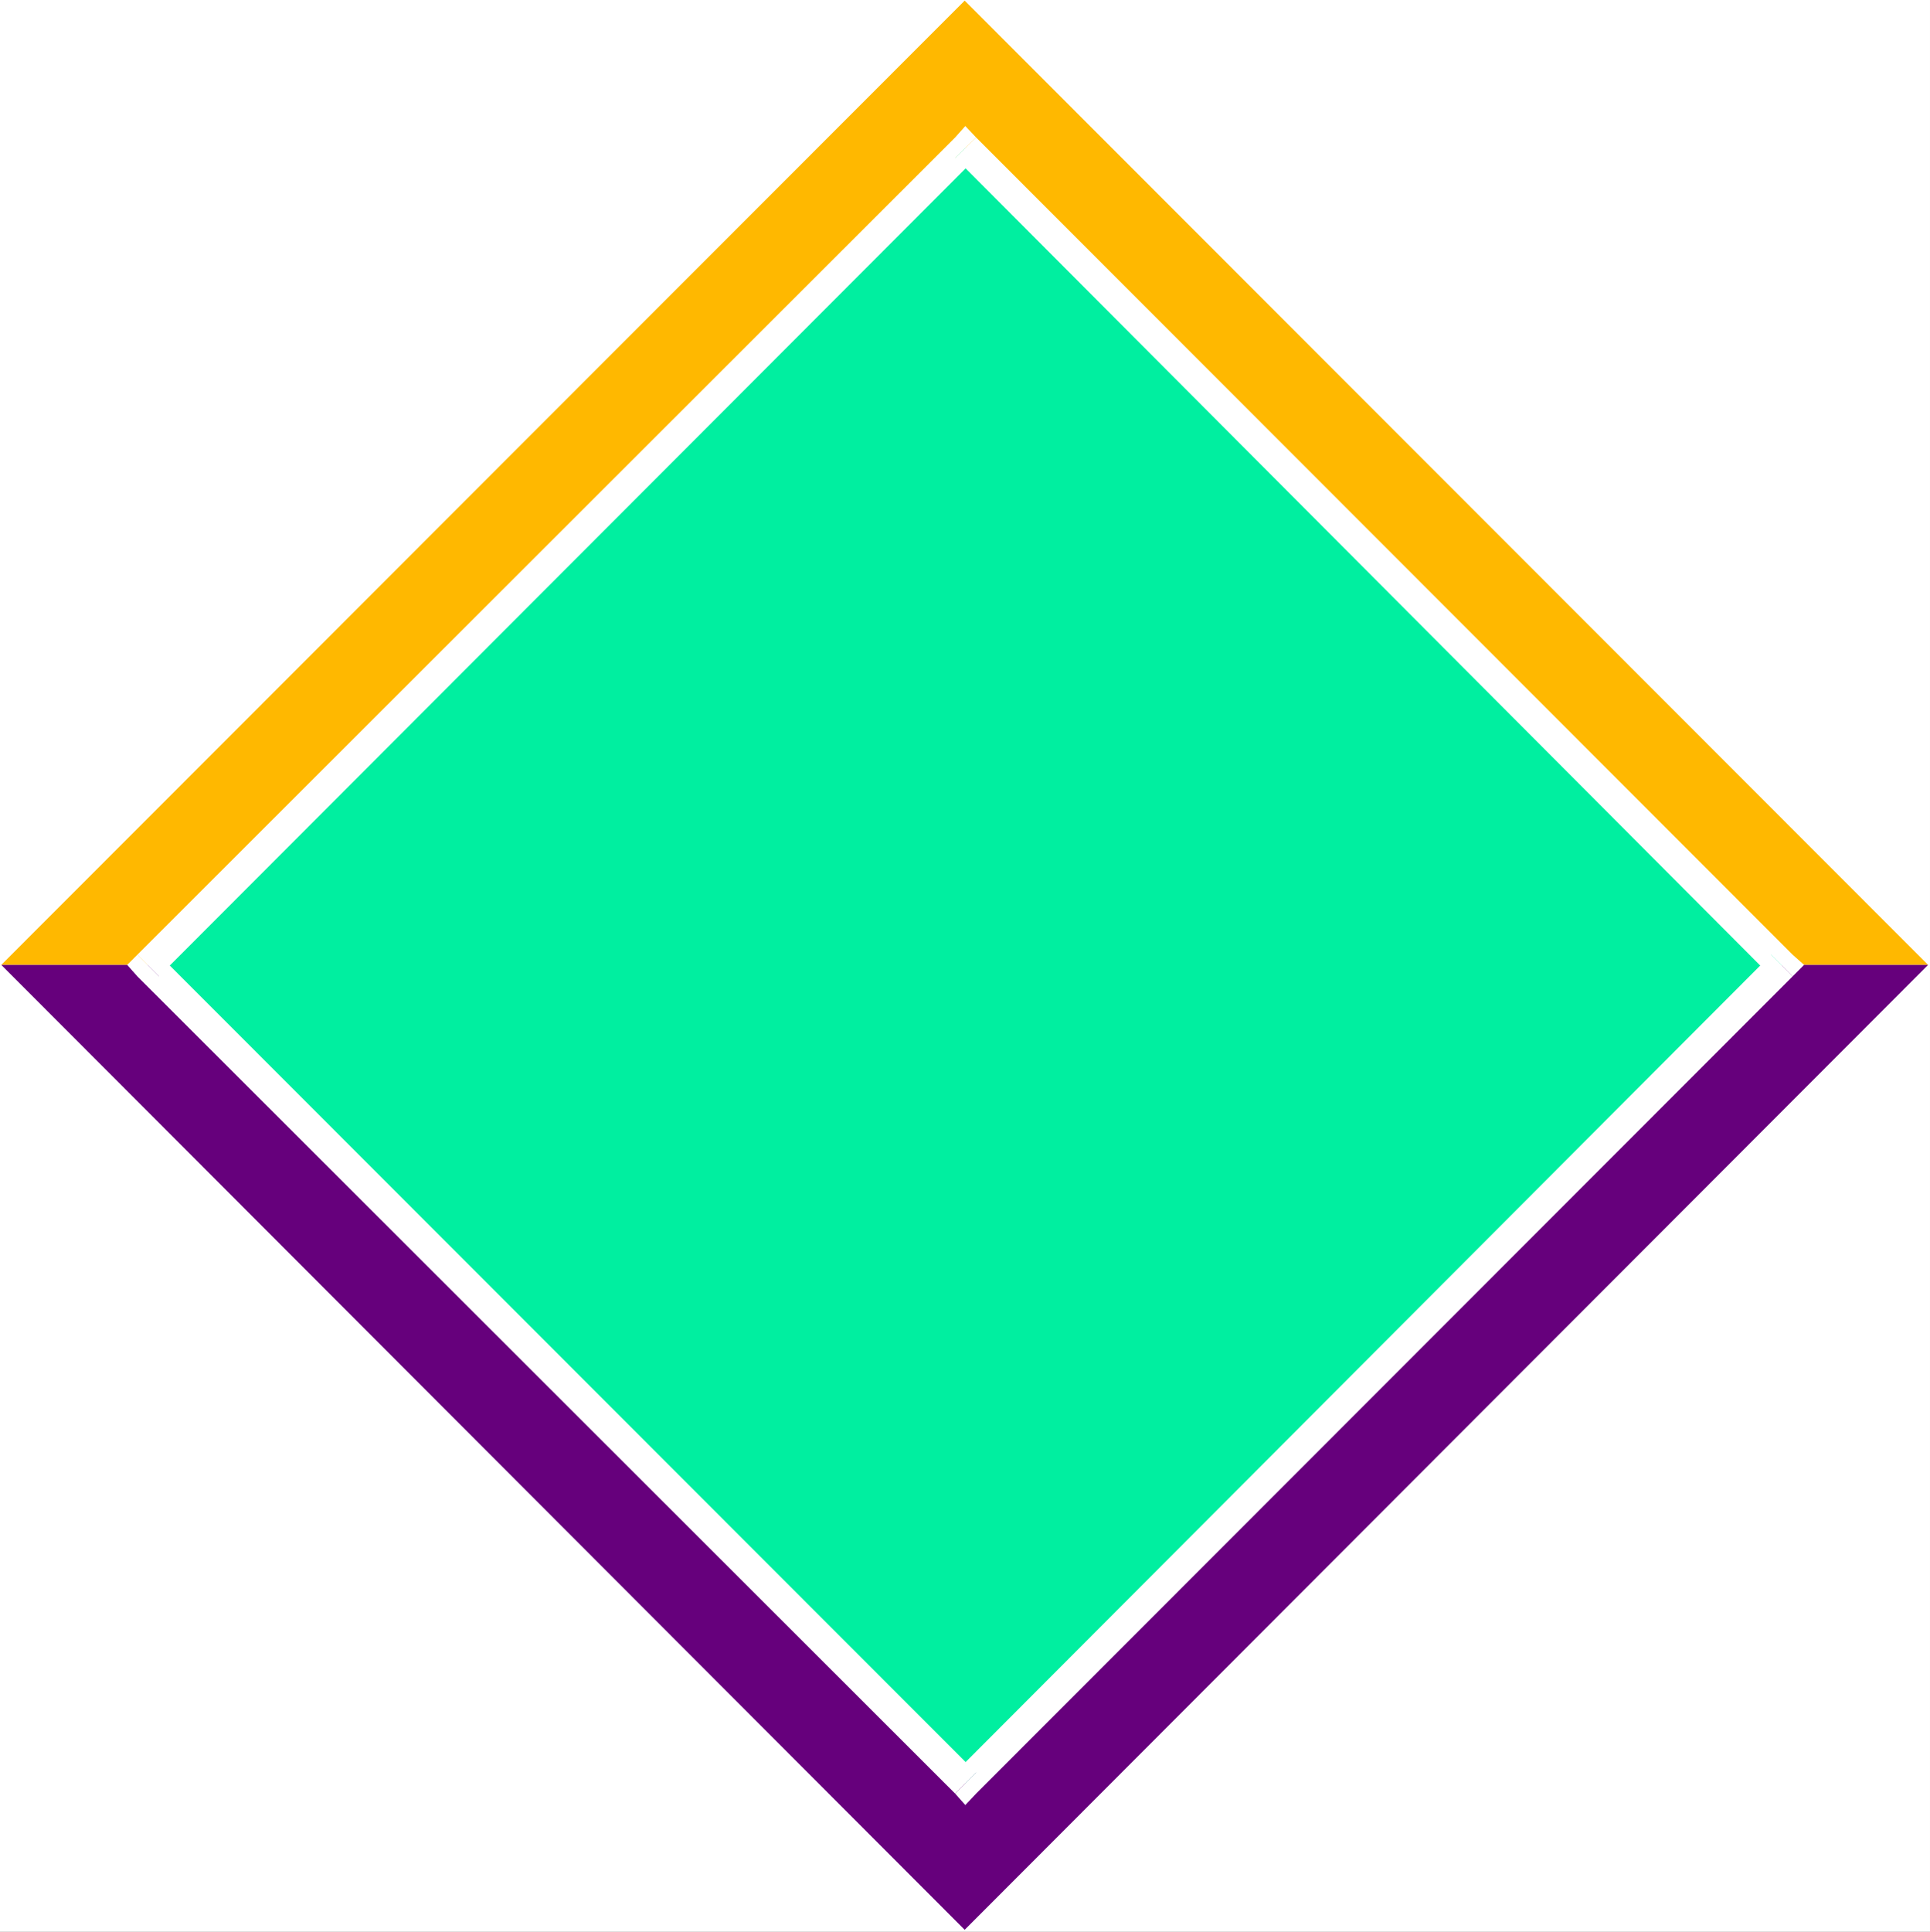
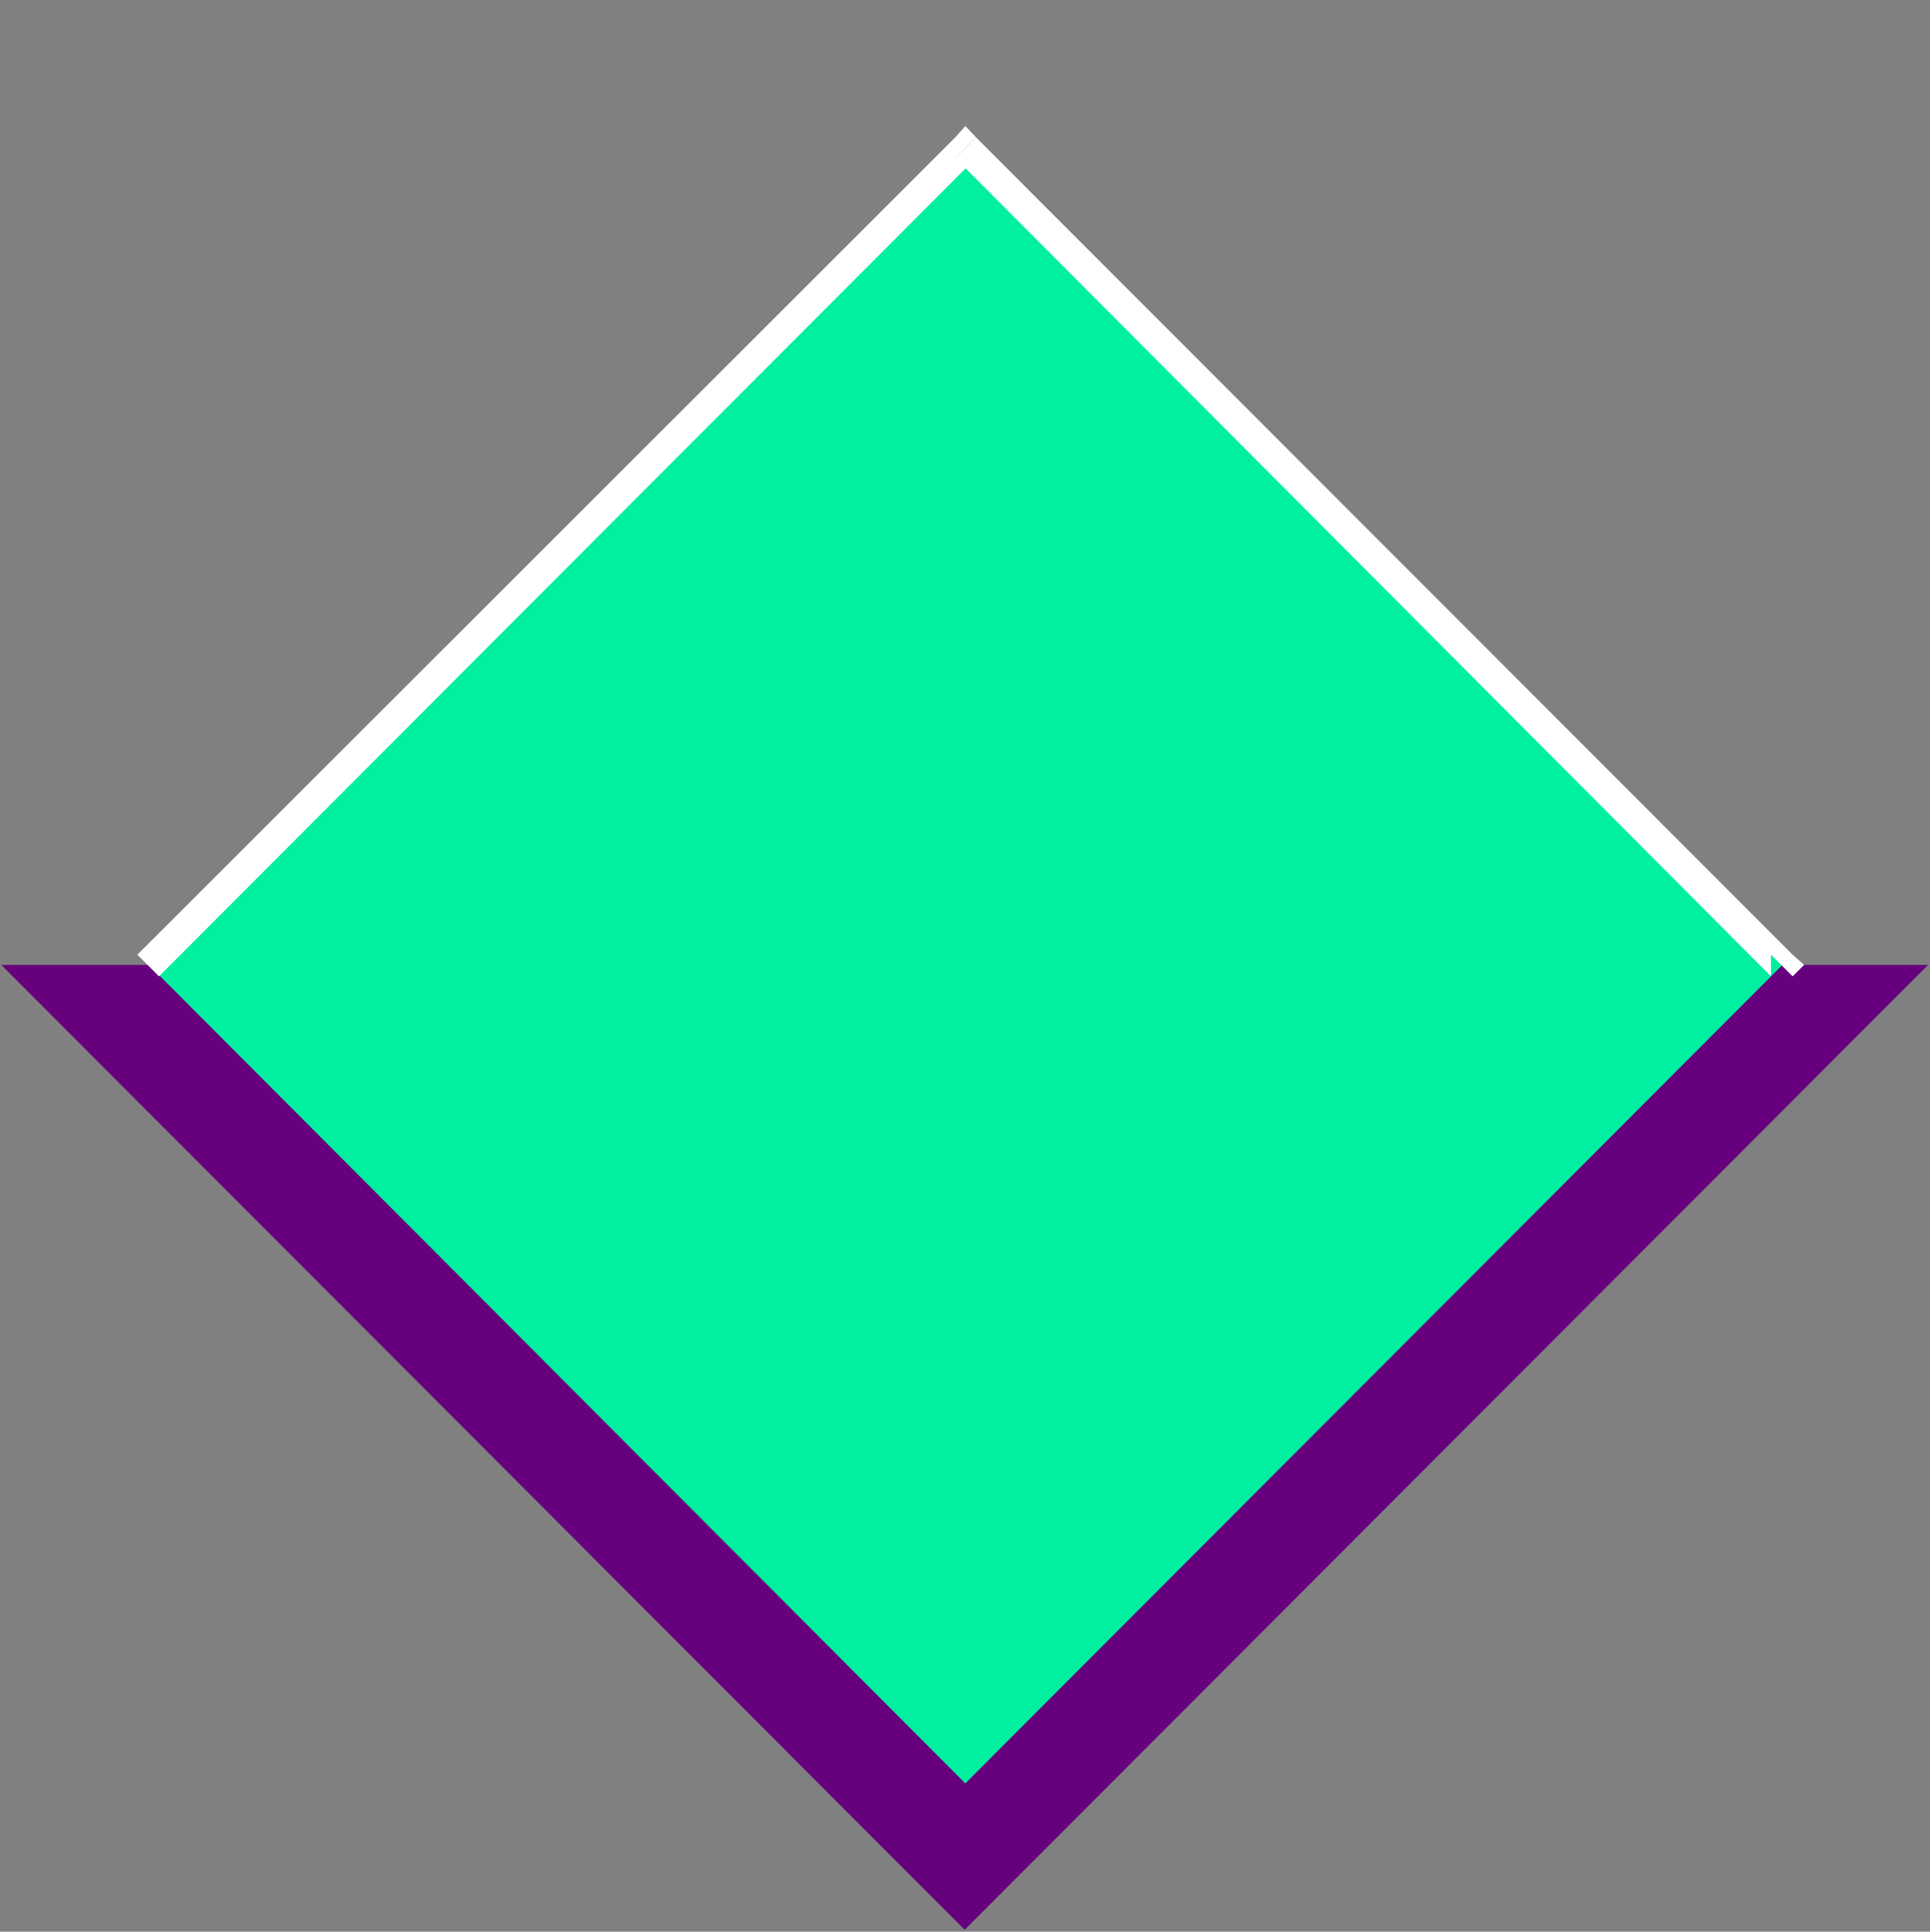
<svg xmlns="http://www.w3.org/2000/svg" xmlns:ns1="http://sodipodi.sourceforge.net/DTD/sodipodi-0.dtd" xmlns:ns2="http://www.inkscape.org/namespaces/inkscape" version="1.0" width="129.724mm" height="129.808mm" id="svg8" ns1:docname="Background 927.wmf">
  <rect width="100%" height="100%" fill="#808080" stroke="none" />
  <ns1:namedview id="namedview8" pagecolor="#ffffff" bordercolor="#000000" borderopacity="0.25" ns2:showpageshadow="2" ns2:pageopacity="0.0" ns2:pagecheckerboard="0" ns2:deskcolor="#d1d1d1" ns2:document-units="mm" />
  <defs id="defs1">
    <pattern id="WMFhbasepattern" patternUnits="userSpaceOnUse" width="6" height="6" x="0" y="0" />
  </defs>
-   <path style="fill:#ffffff;fill-opacity:1;fill-rule:evenodd;stroke:none" d="M 0,490.614 H 490.294 V 0 H 0 Z" id="path1" />
-   <path style="fill:#ffb800;fill-opacity:1;fill-rule:evenodd;stroke:none" d="M 0.323,245.064 245.066,0.162 489.809,245.064 Z" id="path2" />
  <path style="fill:#66007c;fill-opacity:1;fill-rule:evenodd;stroke:none" d="M 0.323,245.064 245.066,490.129 489.809,245.064 Z" id="path3" />
  <path style="fill:#00efa0;fill-opacity:1;fill-rule:evenodd;stroke:none" d="M 37.802,245.064 245.228,37.503 452.815,245.064 245.228,452.949 Z" id="path4" />
  <path style="fill:#ffffff;fill-opacity:1;fill-rule:evenodd;stroke:none" d="m 247.974,34.917 h -5.331 L 34.894,242.478 40.387,247.974 247.974,40.09 h -5.331 l 5.331,-5.173 -2.746,-2.91 -2.585,2.91 z" id="path5" />
  <path style="fill:#ffffff;fill-opacity:1;fill-rule:evenodd;stroke:none" d="m 455.4,247.974 v -5.496 L 247.974,34.917 242.643,40.09 449.907,247.974 v -5.496 l 5.493,5.496 2.908,-2.91 -2.908,-2.586 z" id="path6" />
-   <path style="fill:#ffffff;fill-opacity:1;fill-rule:evenodd;stroke:none" d="m 242.643,455.535 h 5.331 l 207.426,-207.561 -5.493,-5.496 -207.264,207.723 h 5.331 l -5.331,5.335 2.585,2.91 2.746,-2.91 z" id="path7" />
-   <path style="fill:#ffffff;fill-opacity:1;fill-rule:evenodd;stroke:none" d="m 34.894,242.478 v 5.496 L 242.643,455.535 247.974,450.201 40.387,242.478 v 5.496 l -5.493,-5.496 -2.585,2.586 2.585,2.91 z" id="path8" />
</svg>